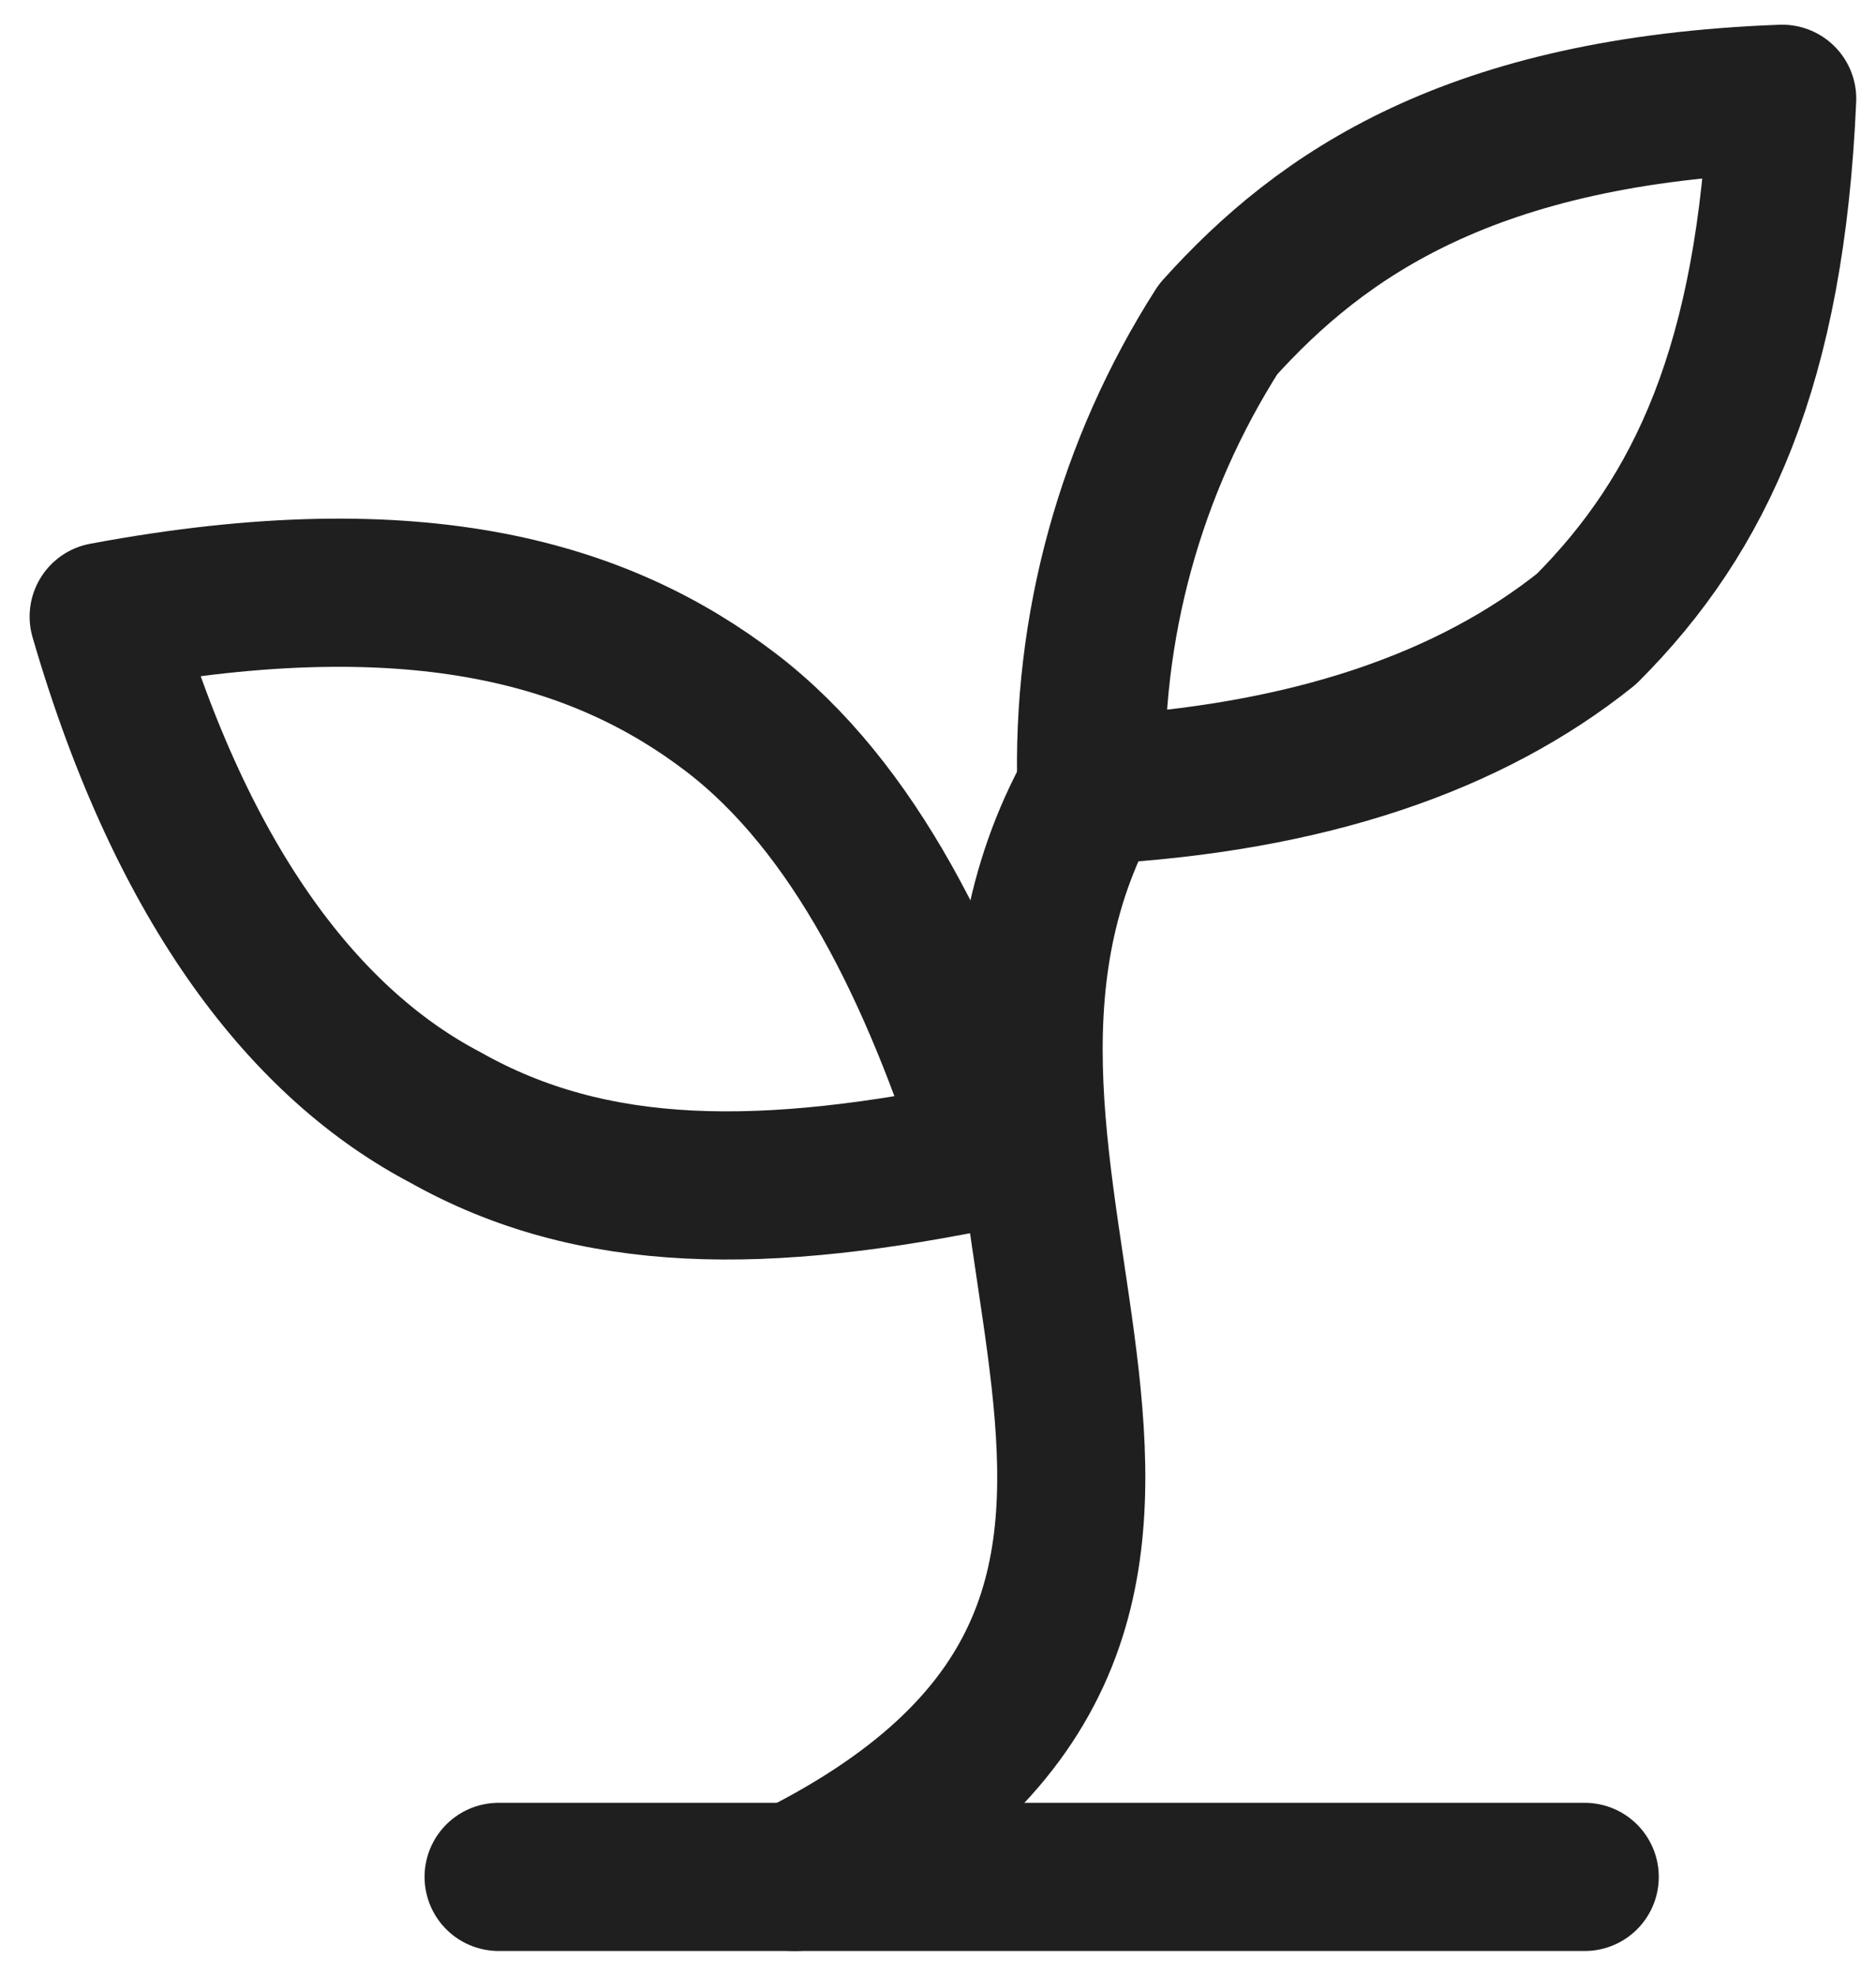
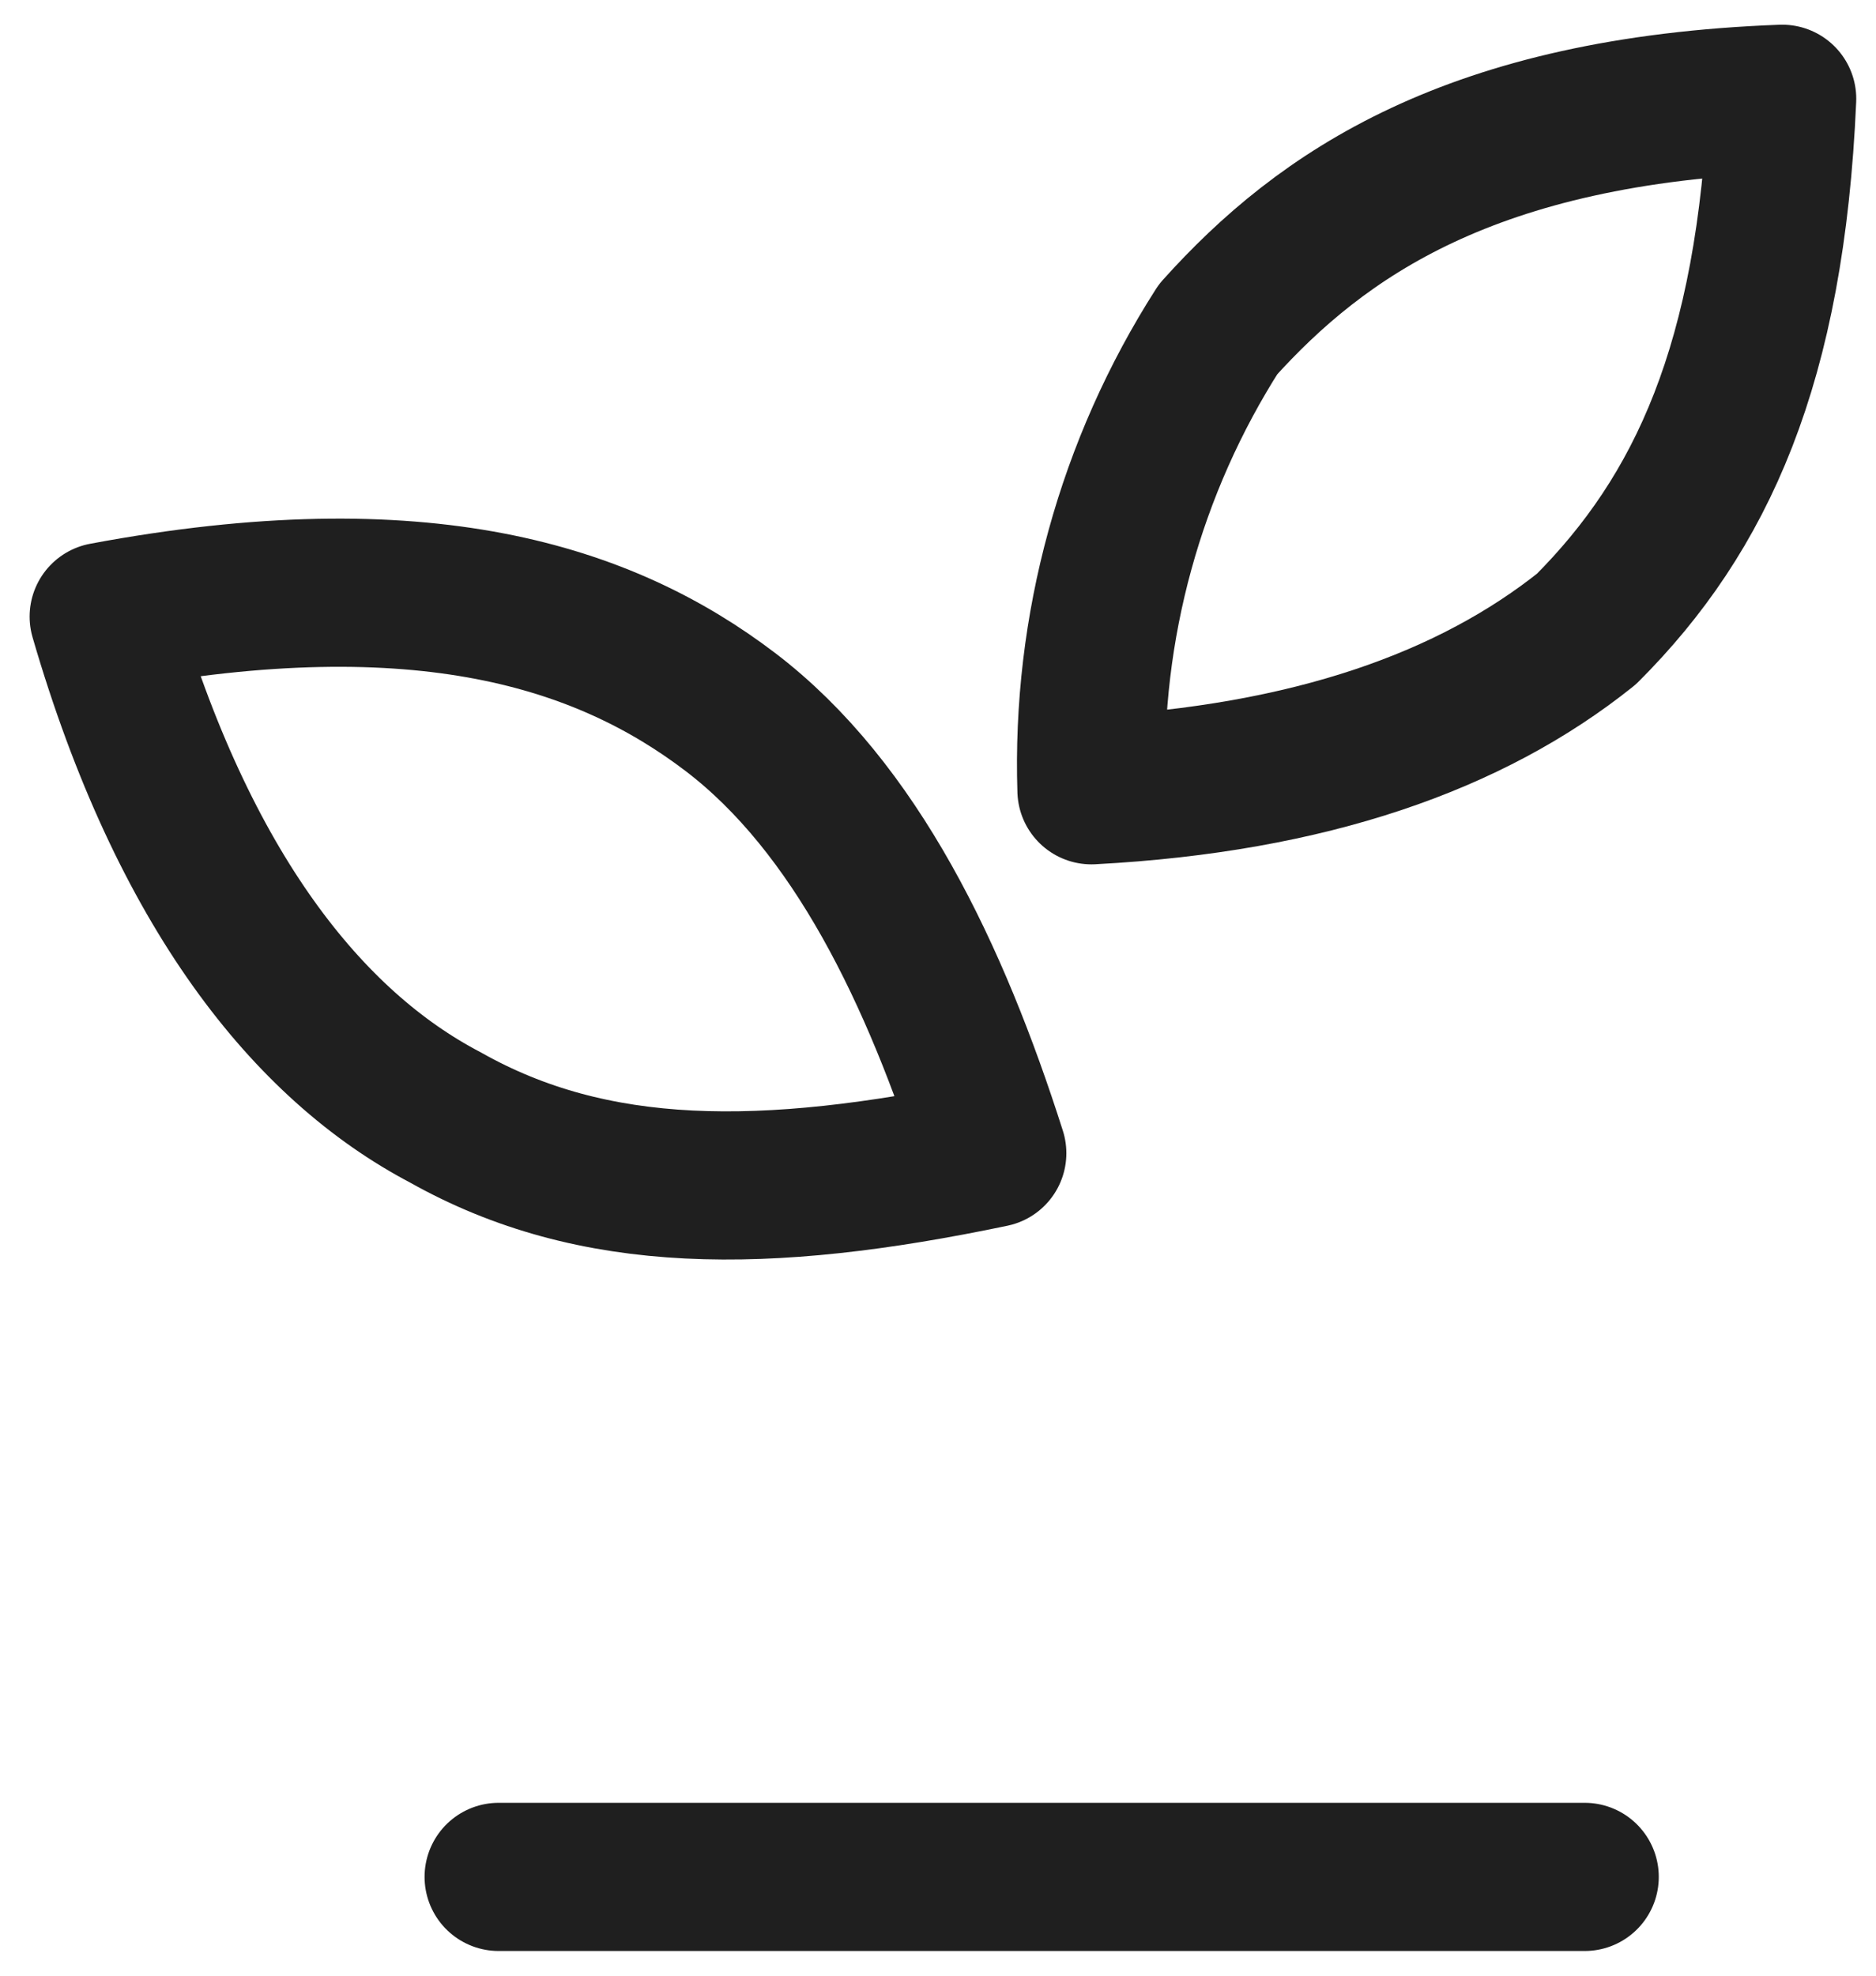
<svg xmlns="http://www.w3.org/2000/svg" width="19" height="20" viewBox="0 0 19 20" fill="none">
  <path d="M5.05 19H16.05" stroke="#1F1F1F" stroke-width="1.5" stroke-linecap="round" stroke-linejoin="round" />
-   <path d="M8.05 19C13.55 16.25 8.85 11.96 11.05 8" stroke="#1F1F1F" stroke-width="1.5" stroke-linecap="round" stroke-linejoin="round" />
  <path d="M7.396 7.207C8.665 8.173 9.473 9.863 10.05 11.674C7.742 12.157 6.011 12.157 4.511 11.312C3.127 10.587 1.857 9.018 1.05 6.242C4.281 5.638 6.127 6.242 7.396 7.207Z" stroke="#1F1F1F" stroke-width="1.5" stroke-linecap="round" stroke-linejoin="round" />
  <path d="M12.337 3.333C11.448 4.723 11.001 6.351 11.054 8C13.269 7.883 14.902 7.3 16.068 6.367C17.234 5.2 17.933 3.683 18.05 1C14.902 1.117 13.386 2.167 12.337 3.333Z" stroke="#1F1F1F" stroke-width="1.5" stroke-linecap="round" stroke-linejoin="round" />
</svg>